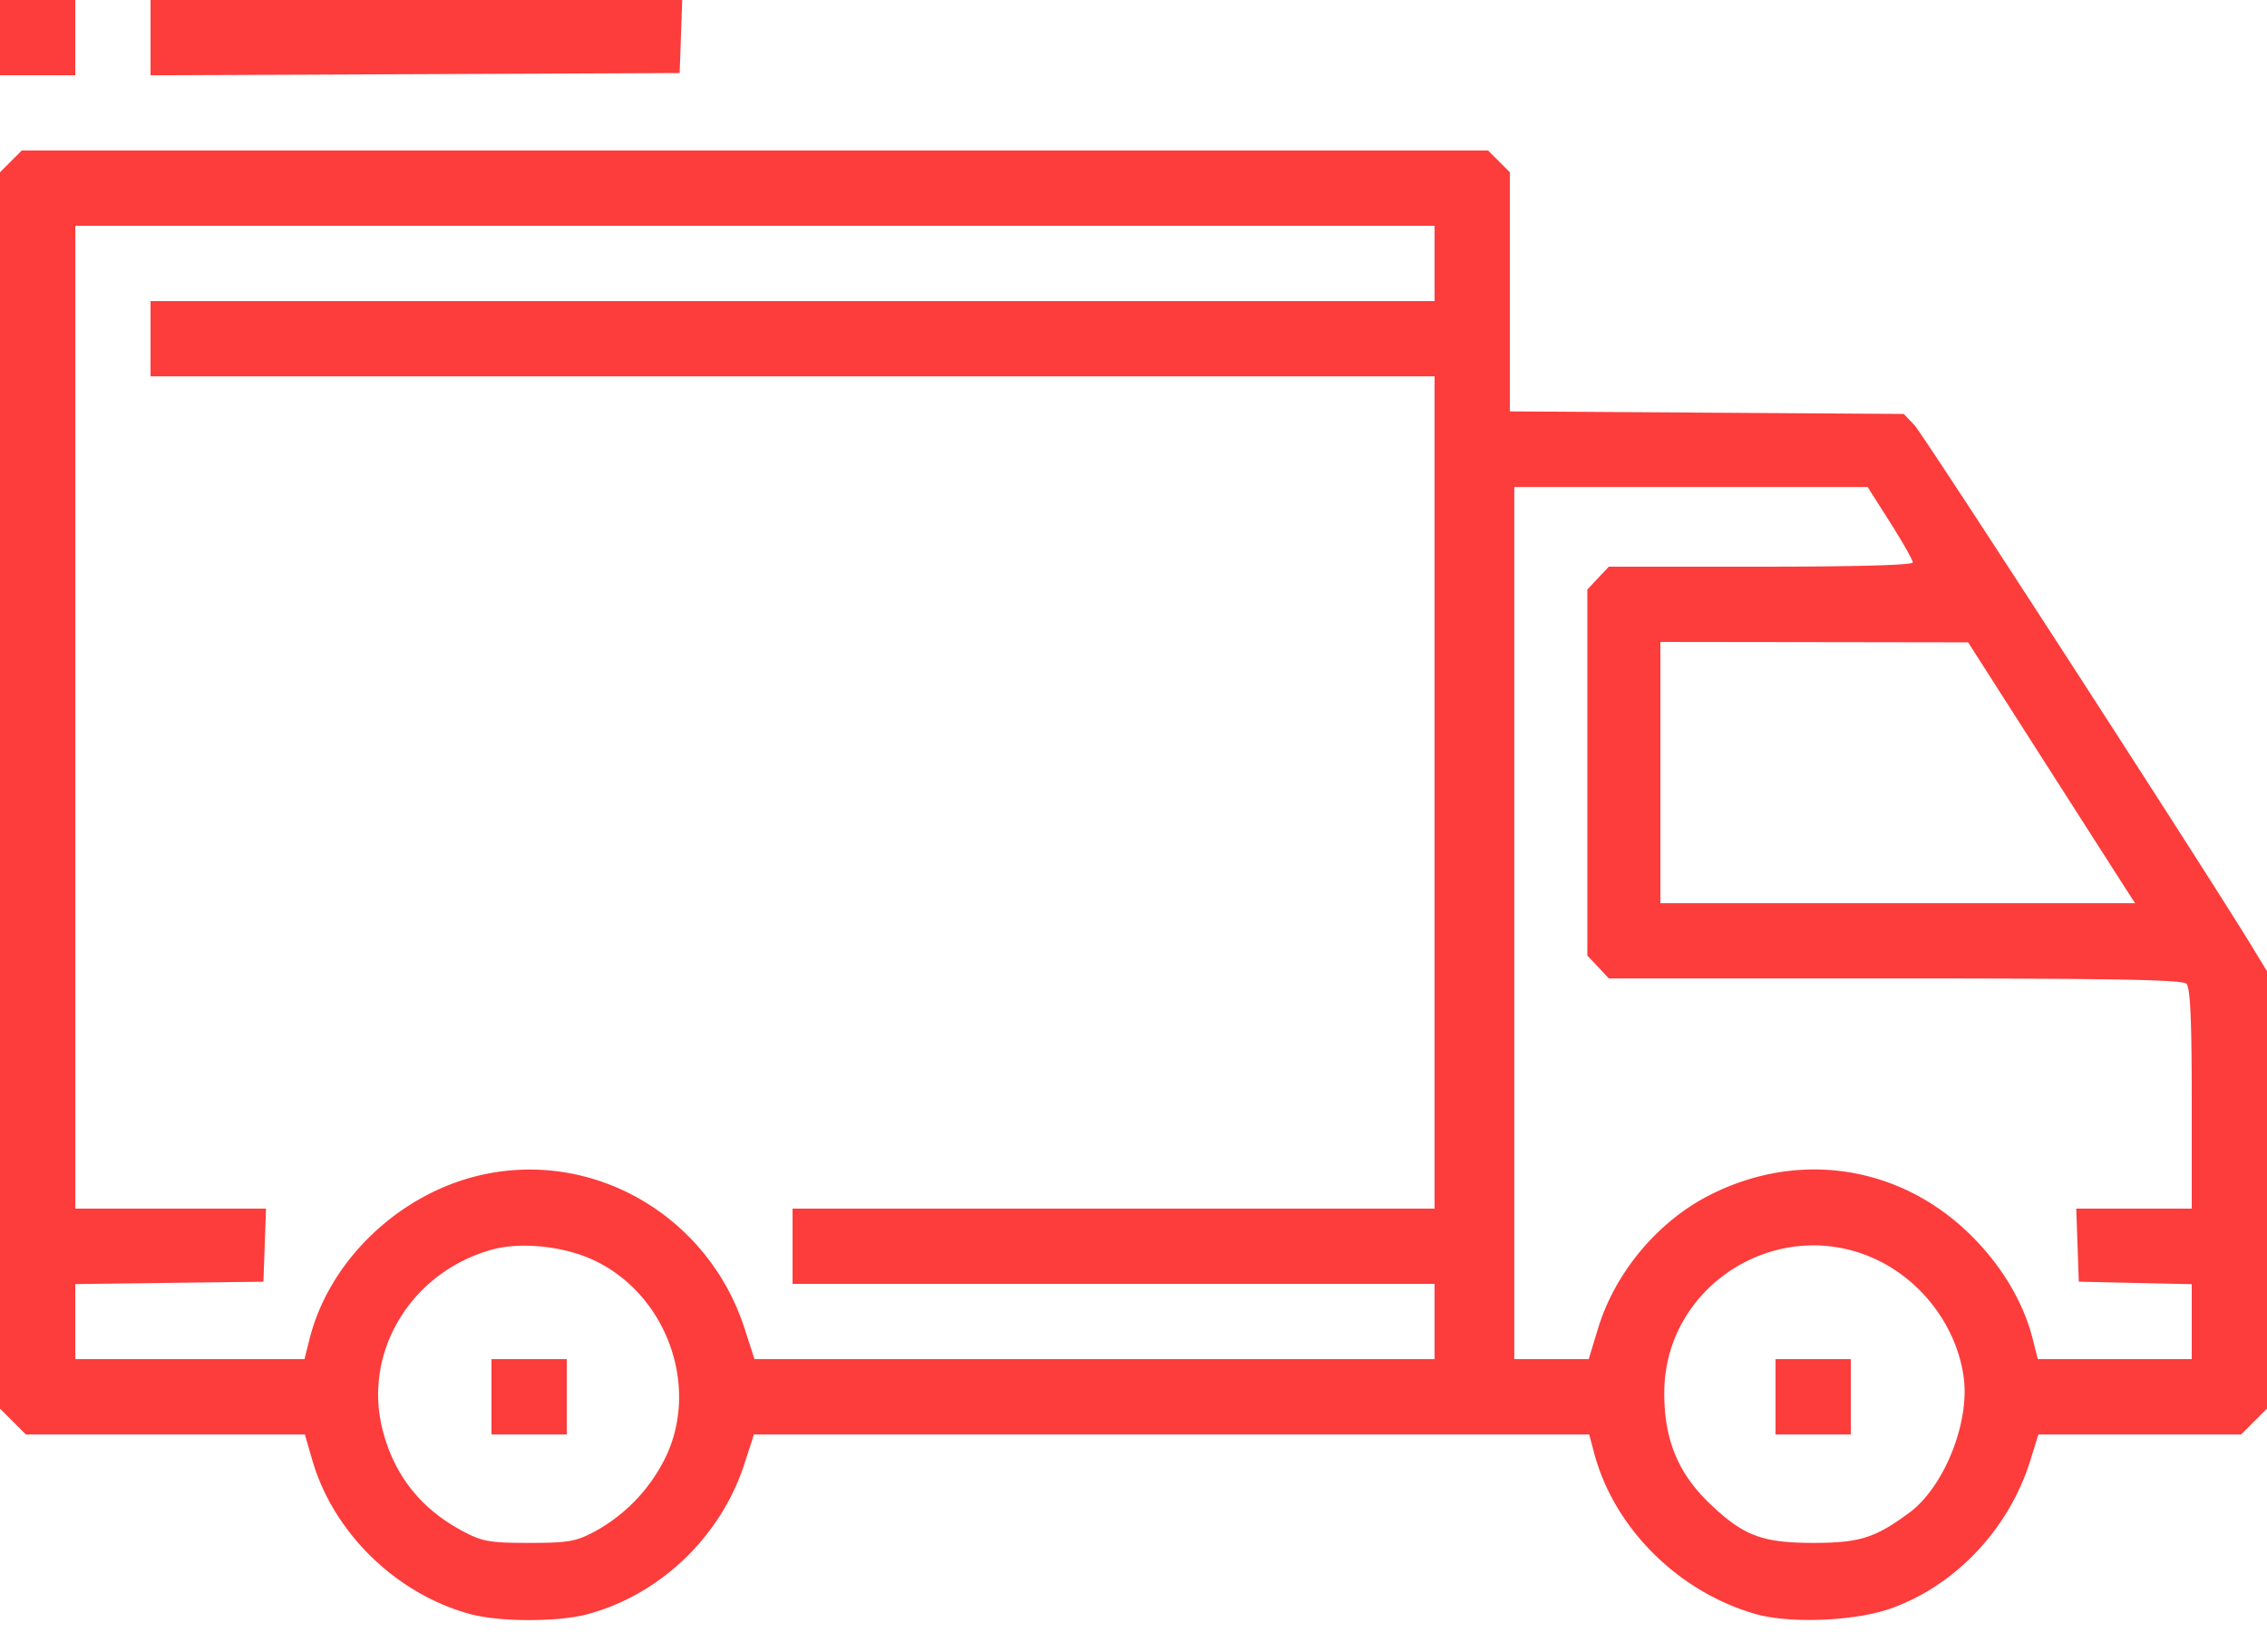
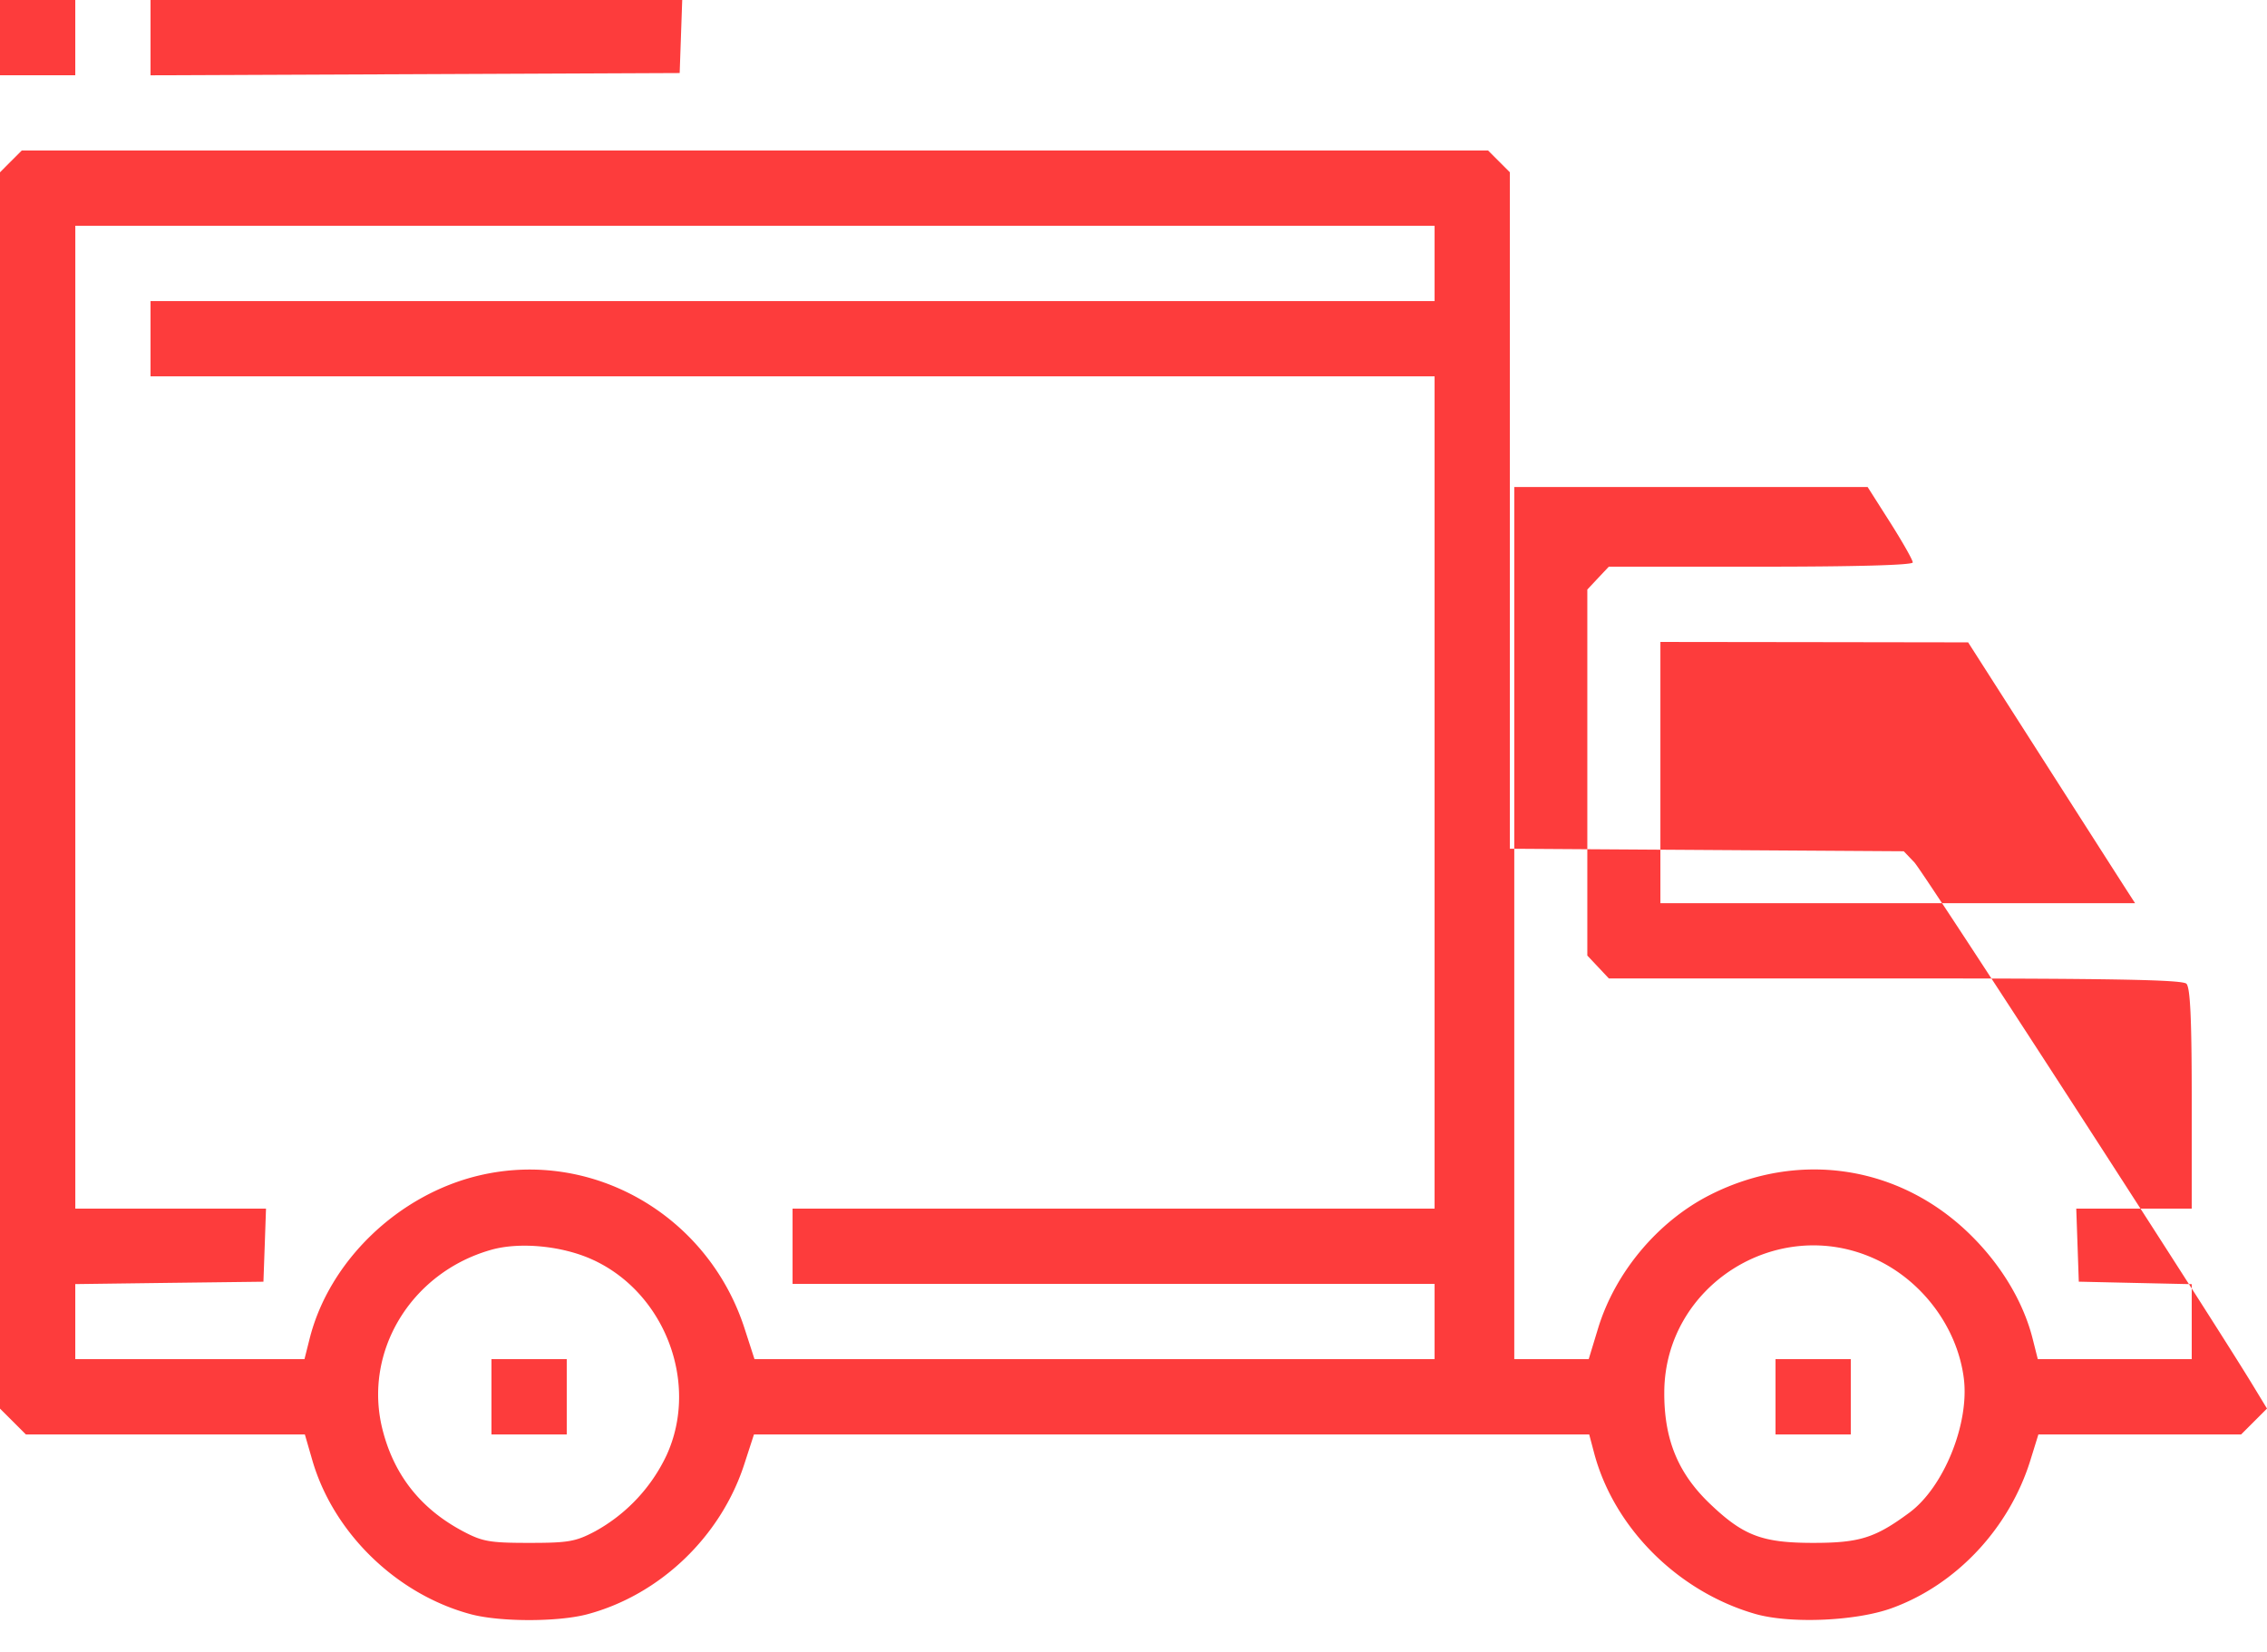
<svg xmlns="http://www.w3.org/2000/svg" width="59" height="43" fill="none">
-   <path fill-rule="evenodd" clip-rule="evenodd" d="M0 .98v.979h1.959V0H0v.98Zm3.918 0v.98l6.885-.029 6.886-.03.033-.95.033-.951H3.918v.98ZM.283 4.2 0 4.485v32.179l.337.336.337.337h7.26l.192.663c.547 1.898 2.196 3.501 4.131 4.017.76.202 2.268.202 3.027 0 1.887-.503 3.473-2.017 4.085-3.902l.253-.778H41.36l.13.49c.517 1.941 2.178 3.6 4.187 4.18.909.262 2.626.19 3.56-.15 1.682-.61 3.06-2.083 3.608-3.858l.205-.662h5.276l.337-.337.337-.337V25.28l-.381-.627c-1.167-1.919-8.564-13.348-8.797-13.59l-.276-.289-5.126-.033-5.125-.033V4.484l-.283-.283-.283-.283H.566l-.283.283Zm37.053 2.656v.98H3.918v1.959h33.418v21.664H20.627v1.959h16.709v1.959h-17.7l-.256-.792c-.95-2.95-3.955-4.686-6.907-3.99-2.11.498-3.906 2.227-4.415 4.25l-.134.532H1.959v-1.954l2.449-.032 2.448-.03.034-.951.033-.951H1.96V5.877H37.336v.98Zm11.858 6.745c.323.51.587.976.587 1.038 0 .07-1.485.111-3.955.111H41.87l-.28.297-.279.298V24.872l.28.297.28.298h7.446c5.639 0 7.481.033 7.586.138.1.1.138.927.138 2.996v2.858h-3.005l.033.95.033.951 1.47.033 1.469.032v1.952h-4.006l-.134-.532c-.239-.949-.812-1.909-1.609-2.695-1.836-1.814-4.47-2.221-6.784-1.05-1.36.688-2.476 2.019-2.92 3.485l-.241.792H39.41V12.676h9.196l.588.925Zm3.987 6.183c1.077 1.685 2.055 3.213 2.172 3.394l.213.33H43.213V16.709l4.004.005 4.005.006 1.959 3.064ZM15.424 32.788c1.885.862 2.778 3.219 1.926 5.085a4.405 4.405 0 0 1-1.851 1.979c-.514.274-.701.307-1.729.307-1.026 0-1.215-.033-1.728-.306-1.09-.58-1.783-1.454-2.084-2.632-.518-2.024.731-4.097 2.825-4.69.746-.211 1.854-.104 2.64.257Zm33.374-.02c1.236.566 2.146 1.791 2.312 3.112.147 1.178-.524 2.832-1.417 3.492-.892.66-1.298.787-2.505.787-1.325 0-1.816-.186-2.688-1.02-.834-.798-1.195-1.684-1.186-2.914.02-2.771 2.95-4.618 5.484-3.457Zm-36.007 3.588v.98h1.959v-1.959h-1.959v.98Zm33.418 0v.98h1.959v-1.959h-1.959v.98Z" fill="#FD3C3C" />
+   <path fill-rule="evenodd" clip-rule="evenodd" d="M0 .98v.979h1.959V0H0v.98Zm3.918 0v.98l6.885-.029 6.886-.03.033-.95.033-.951H3.918v.98ZM.283 4.2 0 4.485v32.179l.337.336.337.337h7.26l.192.663c.547 1.898 2.196 3.501 4.131 4.017.76.202 2.268.202 3.027 0 1.887-.503 3.473-2.017 4.085-3.902l.253-.778H41.36l.13.49c.517 1.941 2.178 3.6 4.187 4.18.909.262 2.626.19 3.56-.15 1.682-.61 3.06-2.083 3.608-3.858l.205-.662h5.276l.337-.337.337-.337l-.381-.627c-1.167-1.919-8.564-13.348-8.797-13.59l-.276-.289-5.126-.033-5.125-.033V4.484l-.283-.283-.283-.283H.566l-.283.283Zm37.053 2.656v.98H3.918v1.959h33.418v21.664H20.627v1.959h16.709v1.959h-17.7l-.256-.792c-.95-2.95-3.955-4.686-6.907-3.99-2.11.498-3.906 2.227-4.415 4.25l-.134.532H1.959v-1.954l2.449-.032 2.448-.03.034-.951.033-.951H1.96V5.877H37.336v.98Zm11.858 6.745c.323.51.587.976.587 1.038 0 .07-1.485.111-3.955.111H41.87l-.28.297-.279.298V24.872l.28.297.28.298h7.446c5.639 0 7.481.033 7.586.138.1.1.138.927.138 2.996v2.858h-3.005l.033.95.033.951 1.47.033 1.469.032v1.952h-4.006l-.134-.532c-.239-.949-.812-1.909-1.609-2.695-1.836-1.814-4.47-2.221-6.784-1.05-1.36.688-2.476 2.019-2.92 3.485l-.241.792H39.41V12.676h9.196l.588.925Zm3.987 6.183c1.077 1.685 2.055 3.213 2.172 3.394l.213.33H43.213V16.709l4.004.005 4.005.006 1.959 3.064ZM15.424 32.788c1.885.862 2.778 3.219 1.926 5.085a4.405 4.405 0 0 1-1.851 1.979c-.514.274-.701.307-1.729.307-1.026 0-1.215-.033-1.728-.306-1.09-.58-1.783-1.454-2.084-2.632-.518-2.024.731-4.097 2.825-4.69.746-.211 1.854-.104 2.64.257Zm33.374-.02c1.236.566 2.146 1.791 2.312 3.112.147 1.178-.524 2.832-1.417 3.492-.892.66-1.298.787-2.505.787-1.325 0-1.816-.186-2.688-1.02-.834-.798-1.195-1.684-1.186-2.914.02-2.771 2.95-4.618 5.484-3.457Zm-36.007 3.588v.98h1.959v-1.959h-1.959v.98Zm33.418 0v.98h1.959v-1.959h-1.959v.98Z" fill="#FD3C3C" />
</svg>